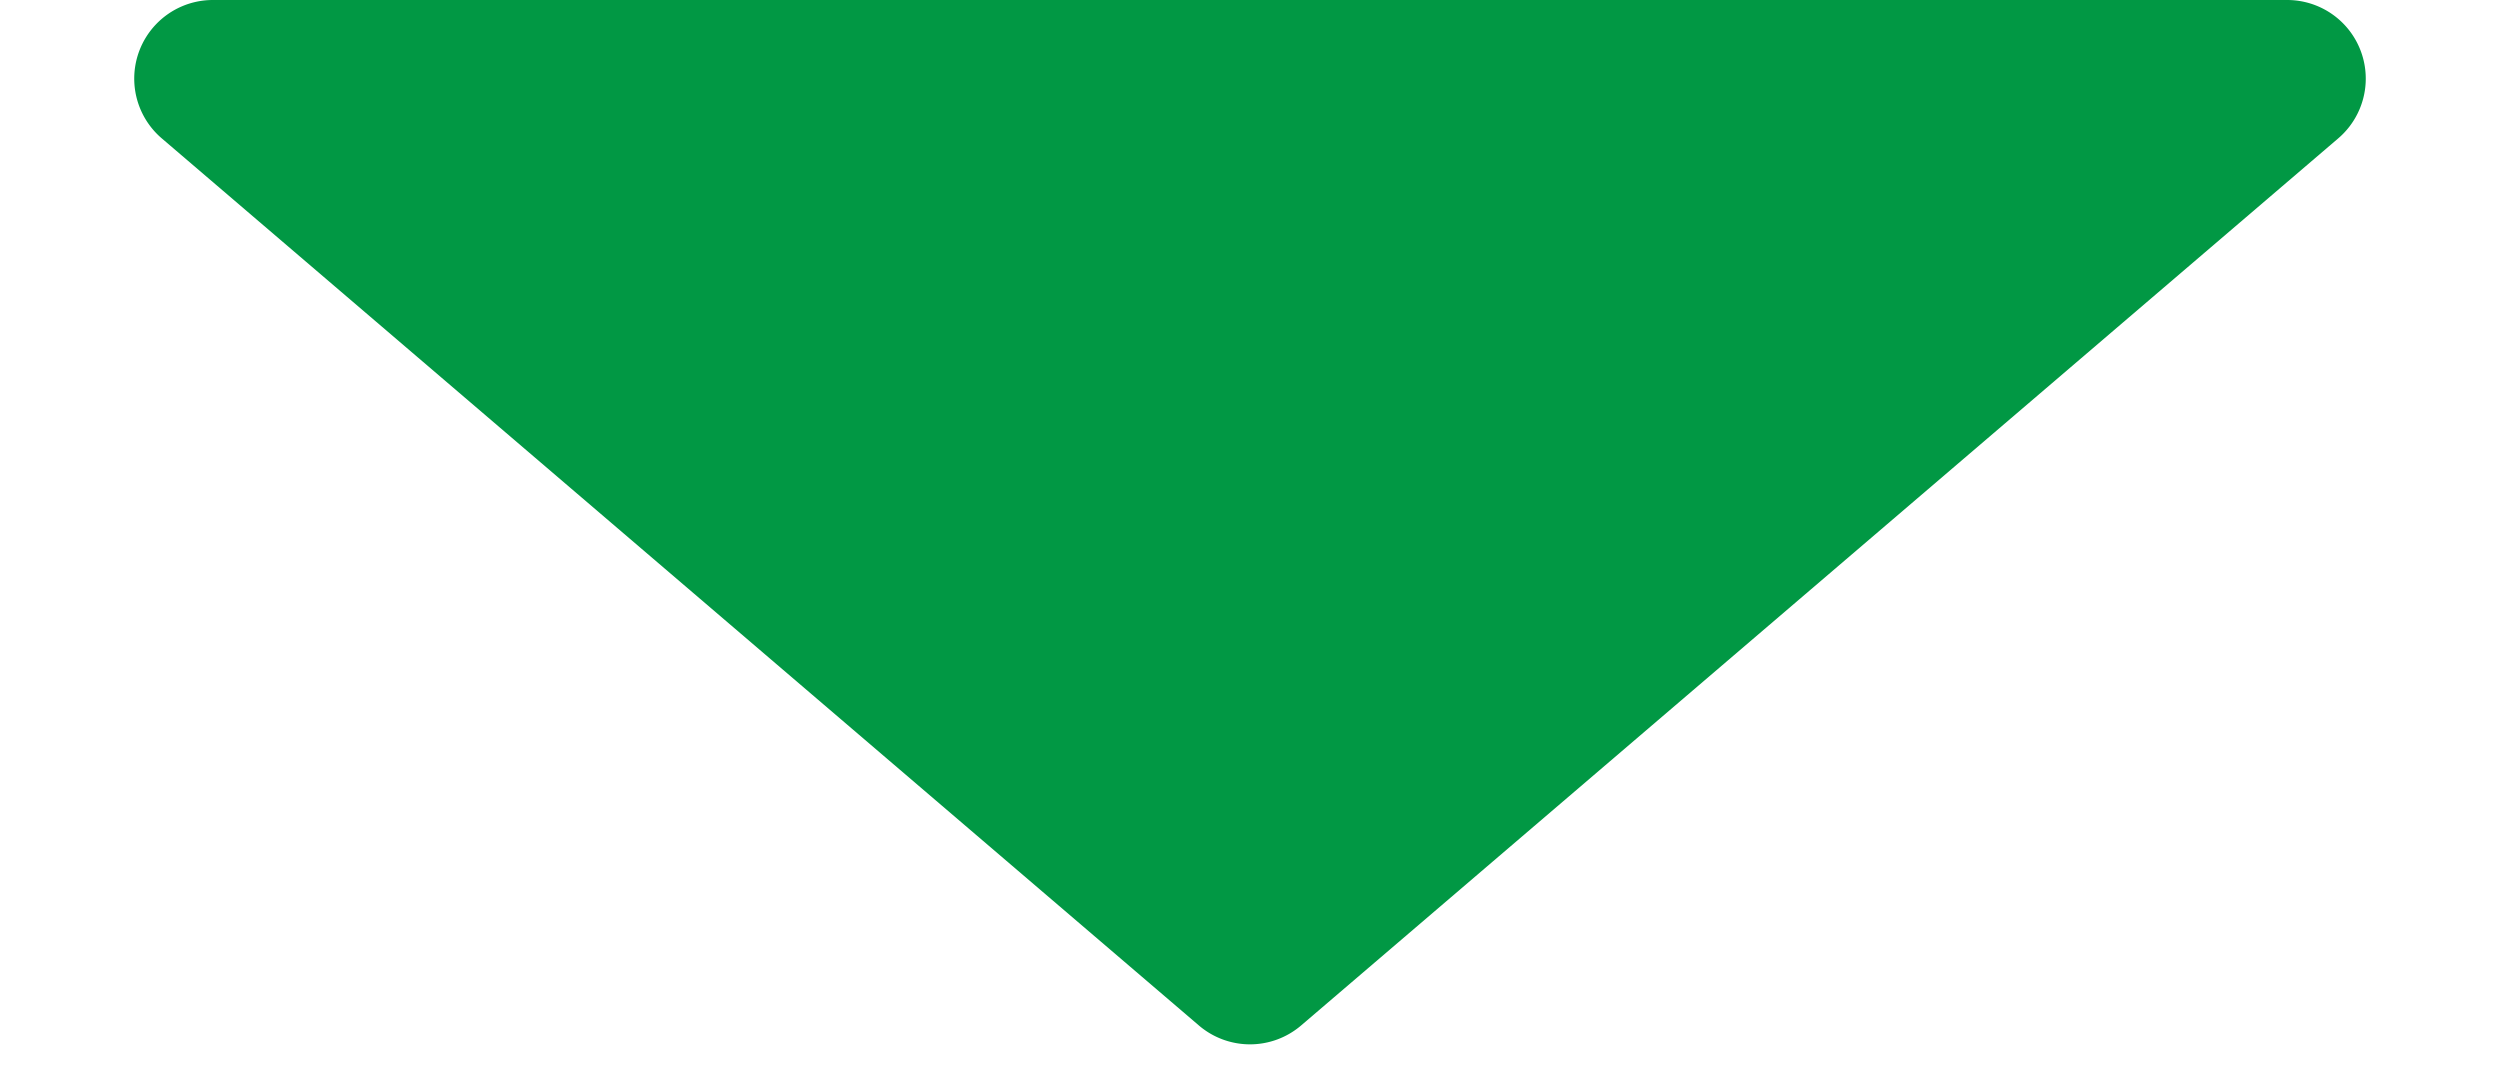
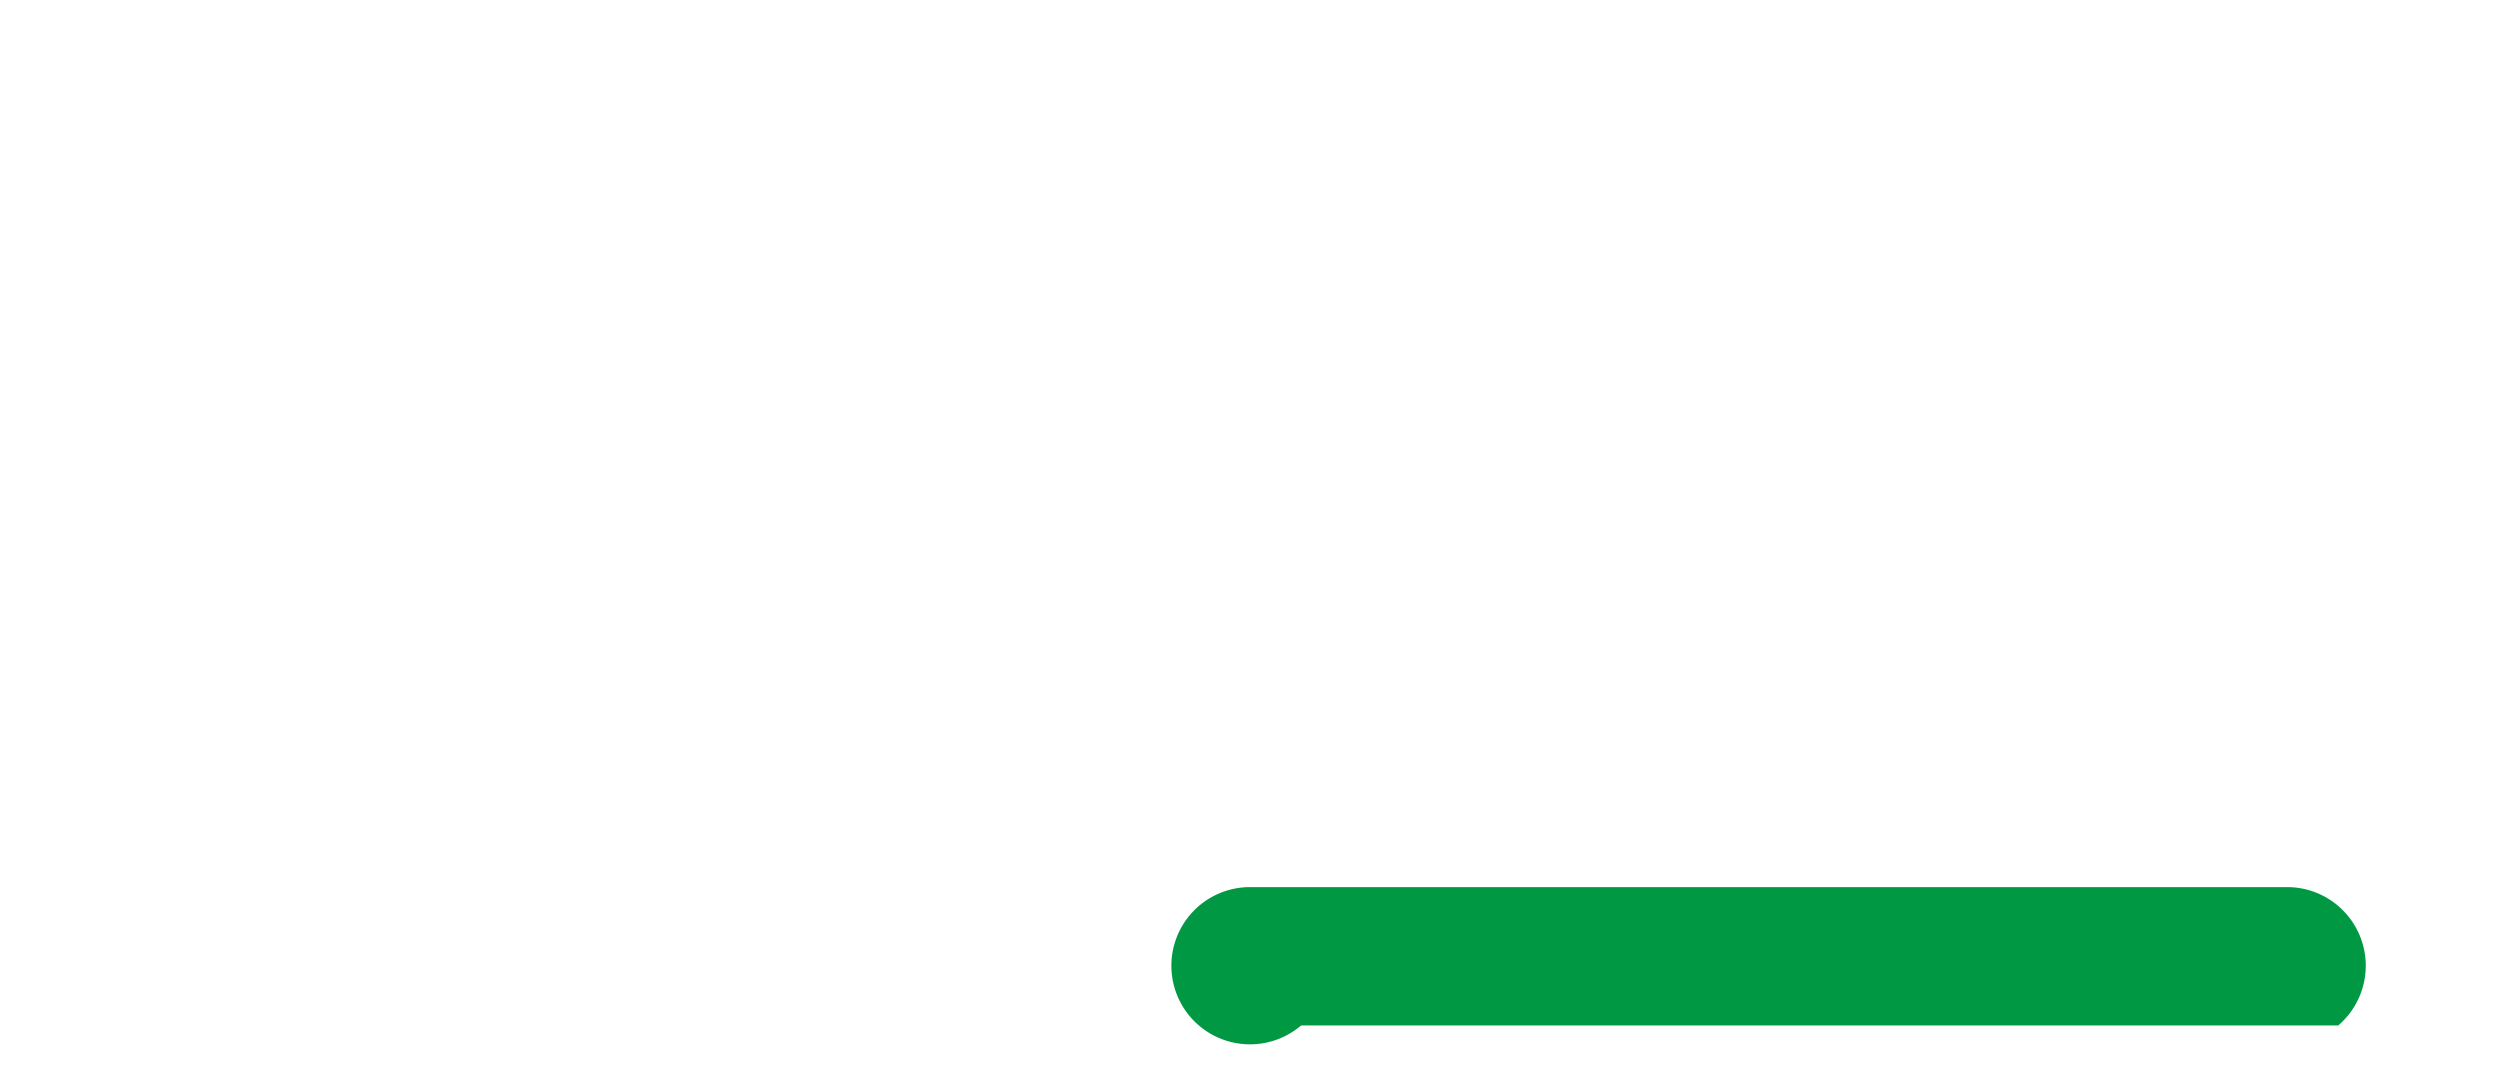
<svg xmlns="http://www.w3.org/2000/svg" width="159" height="68" viewBox="0 0 159 68">
-   <path id="多角形_6" data-name="多角形 6" d="M76.25,2.78a5,5,0,0,1,6.5,0L148.712,59.2a5,5,0,0,1-3.25,8.8H13.538a5,5,0,0,1-3.25-8.8Z" transform="translate(159 68) rotate(180)" fill="#019844" />
+   <path id="多角形_6" data-name="多角形 6" d="M76.25,2.78a5,5,0,0,1,6.5,0a5,5,0,0,1-3.25,8.8H13.538a5,5,0,0,1-3.25-8.8Z" transform="translate(159 68) rotate(180)" fill="#019844" />
</svg>